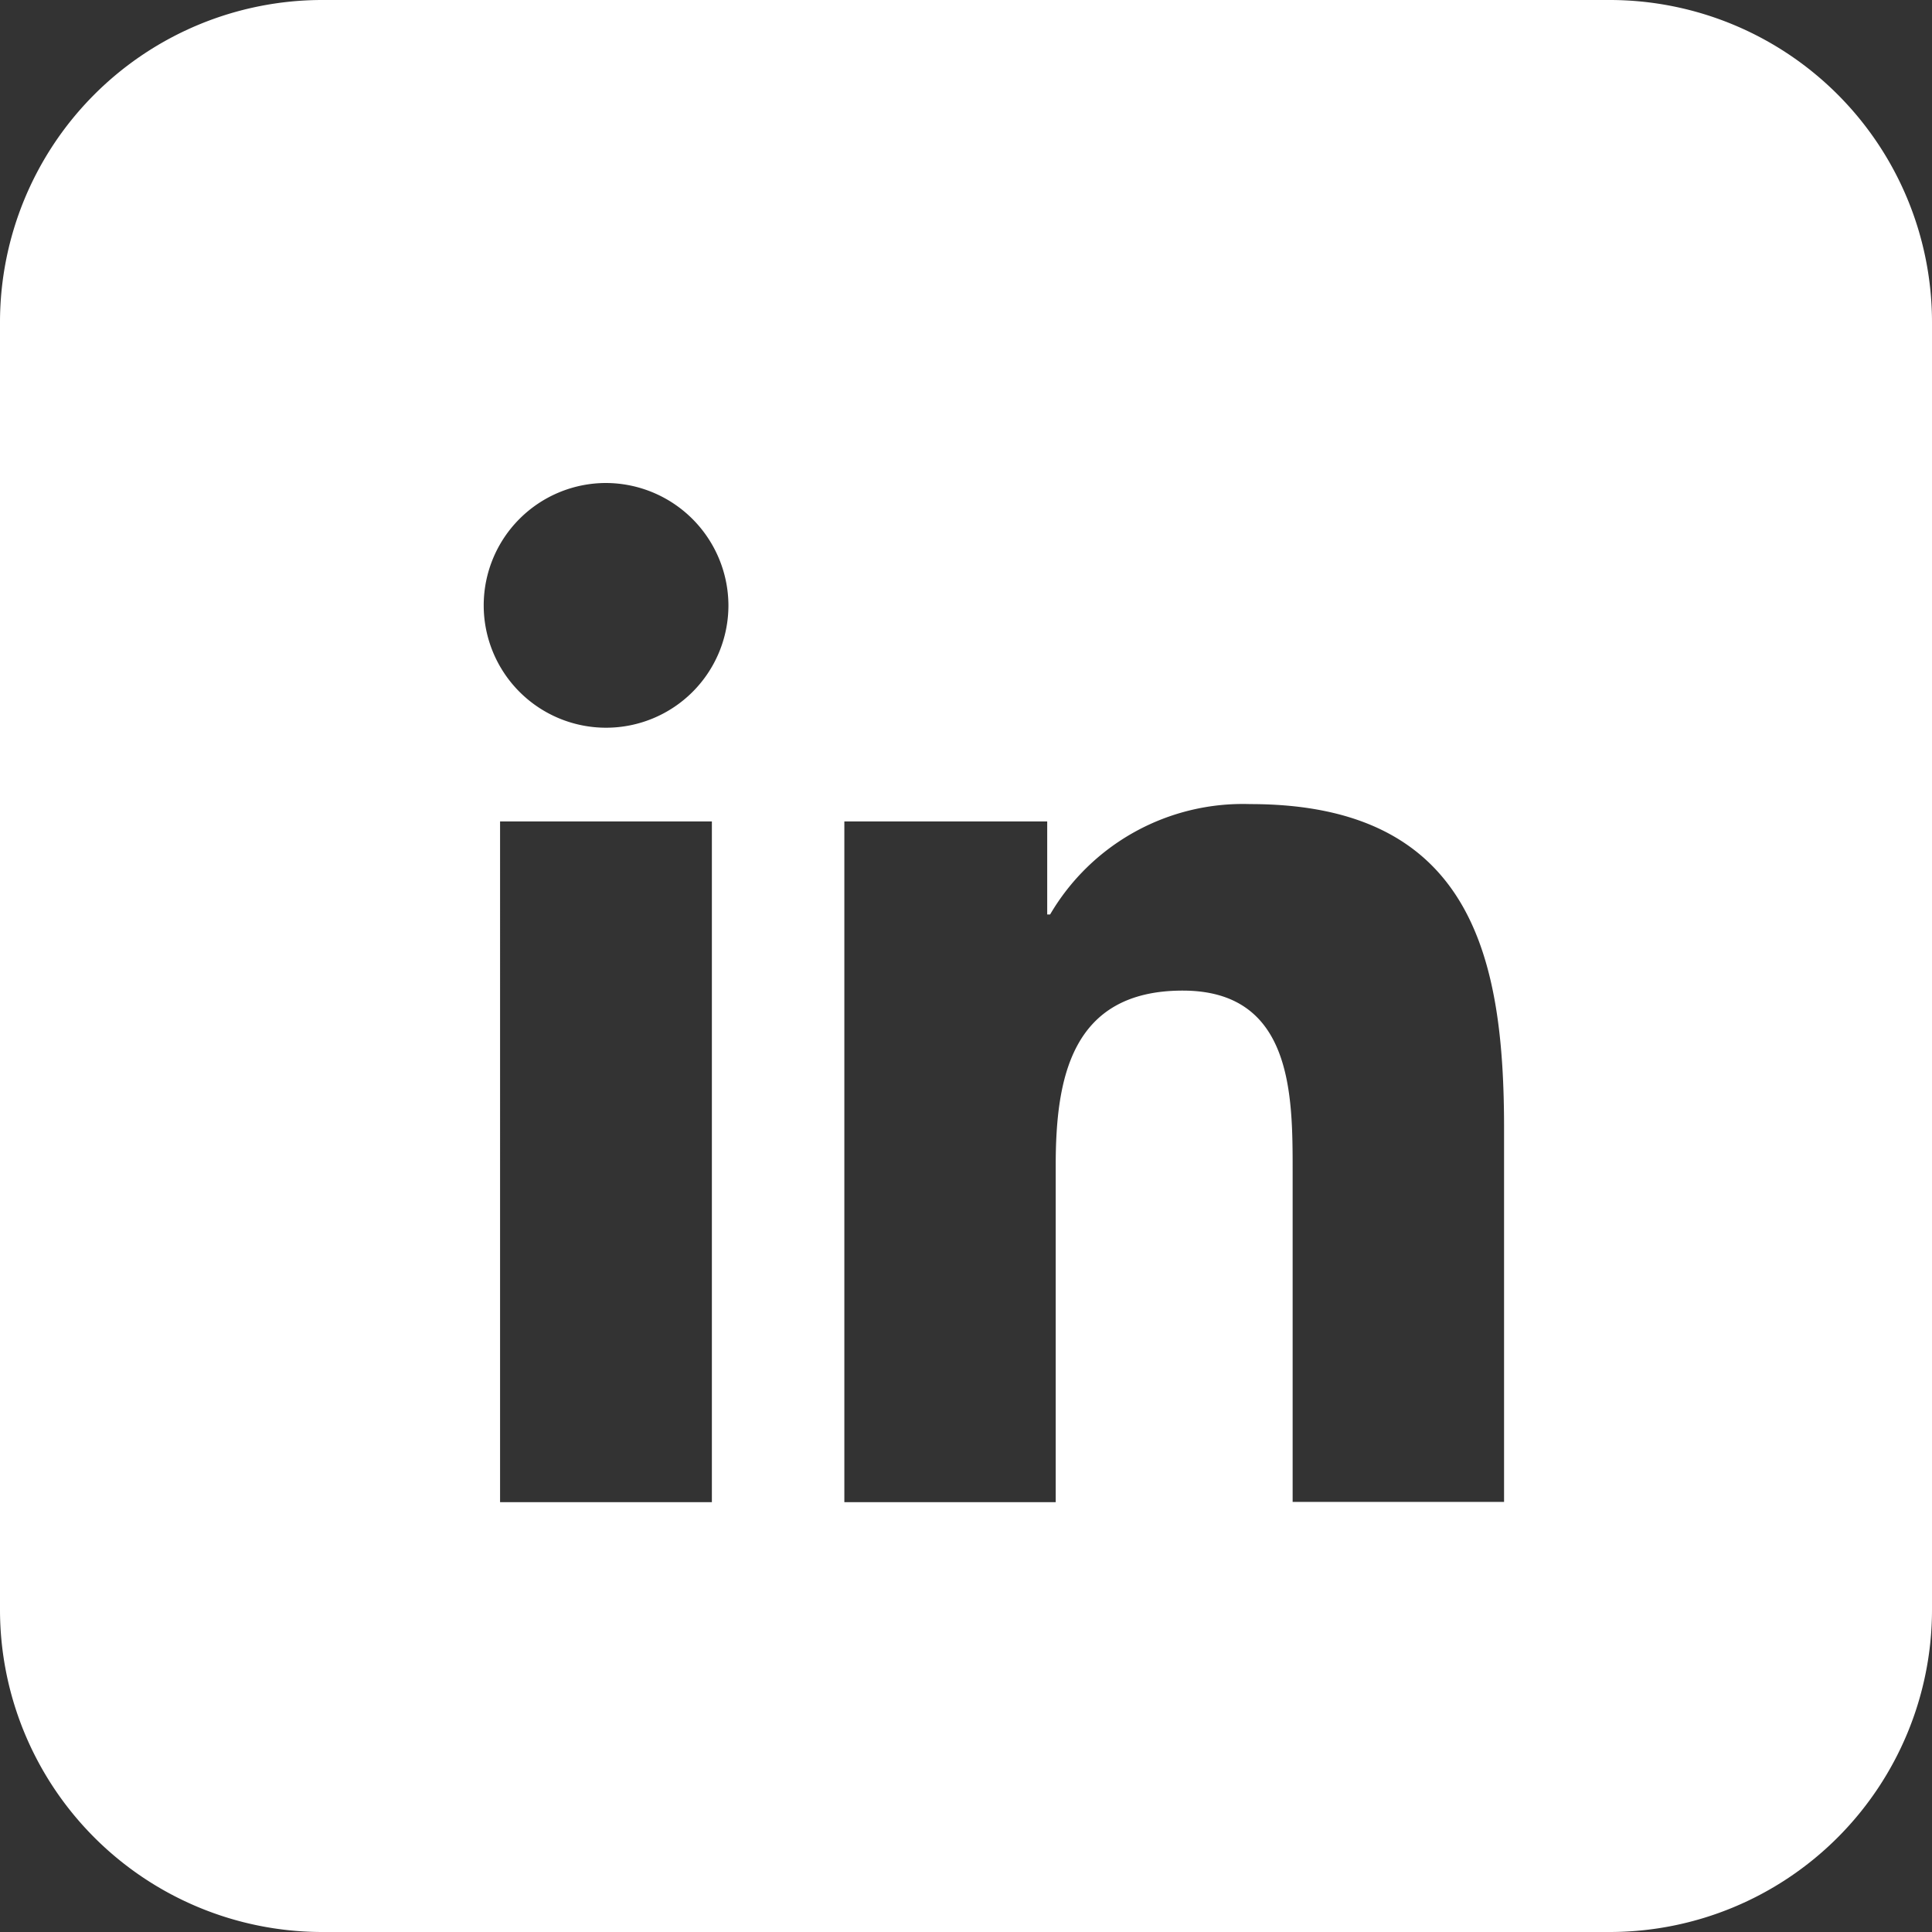
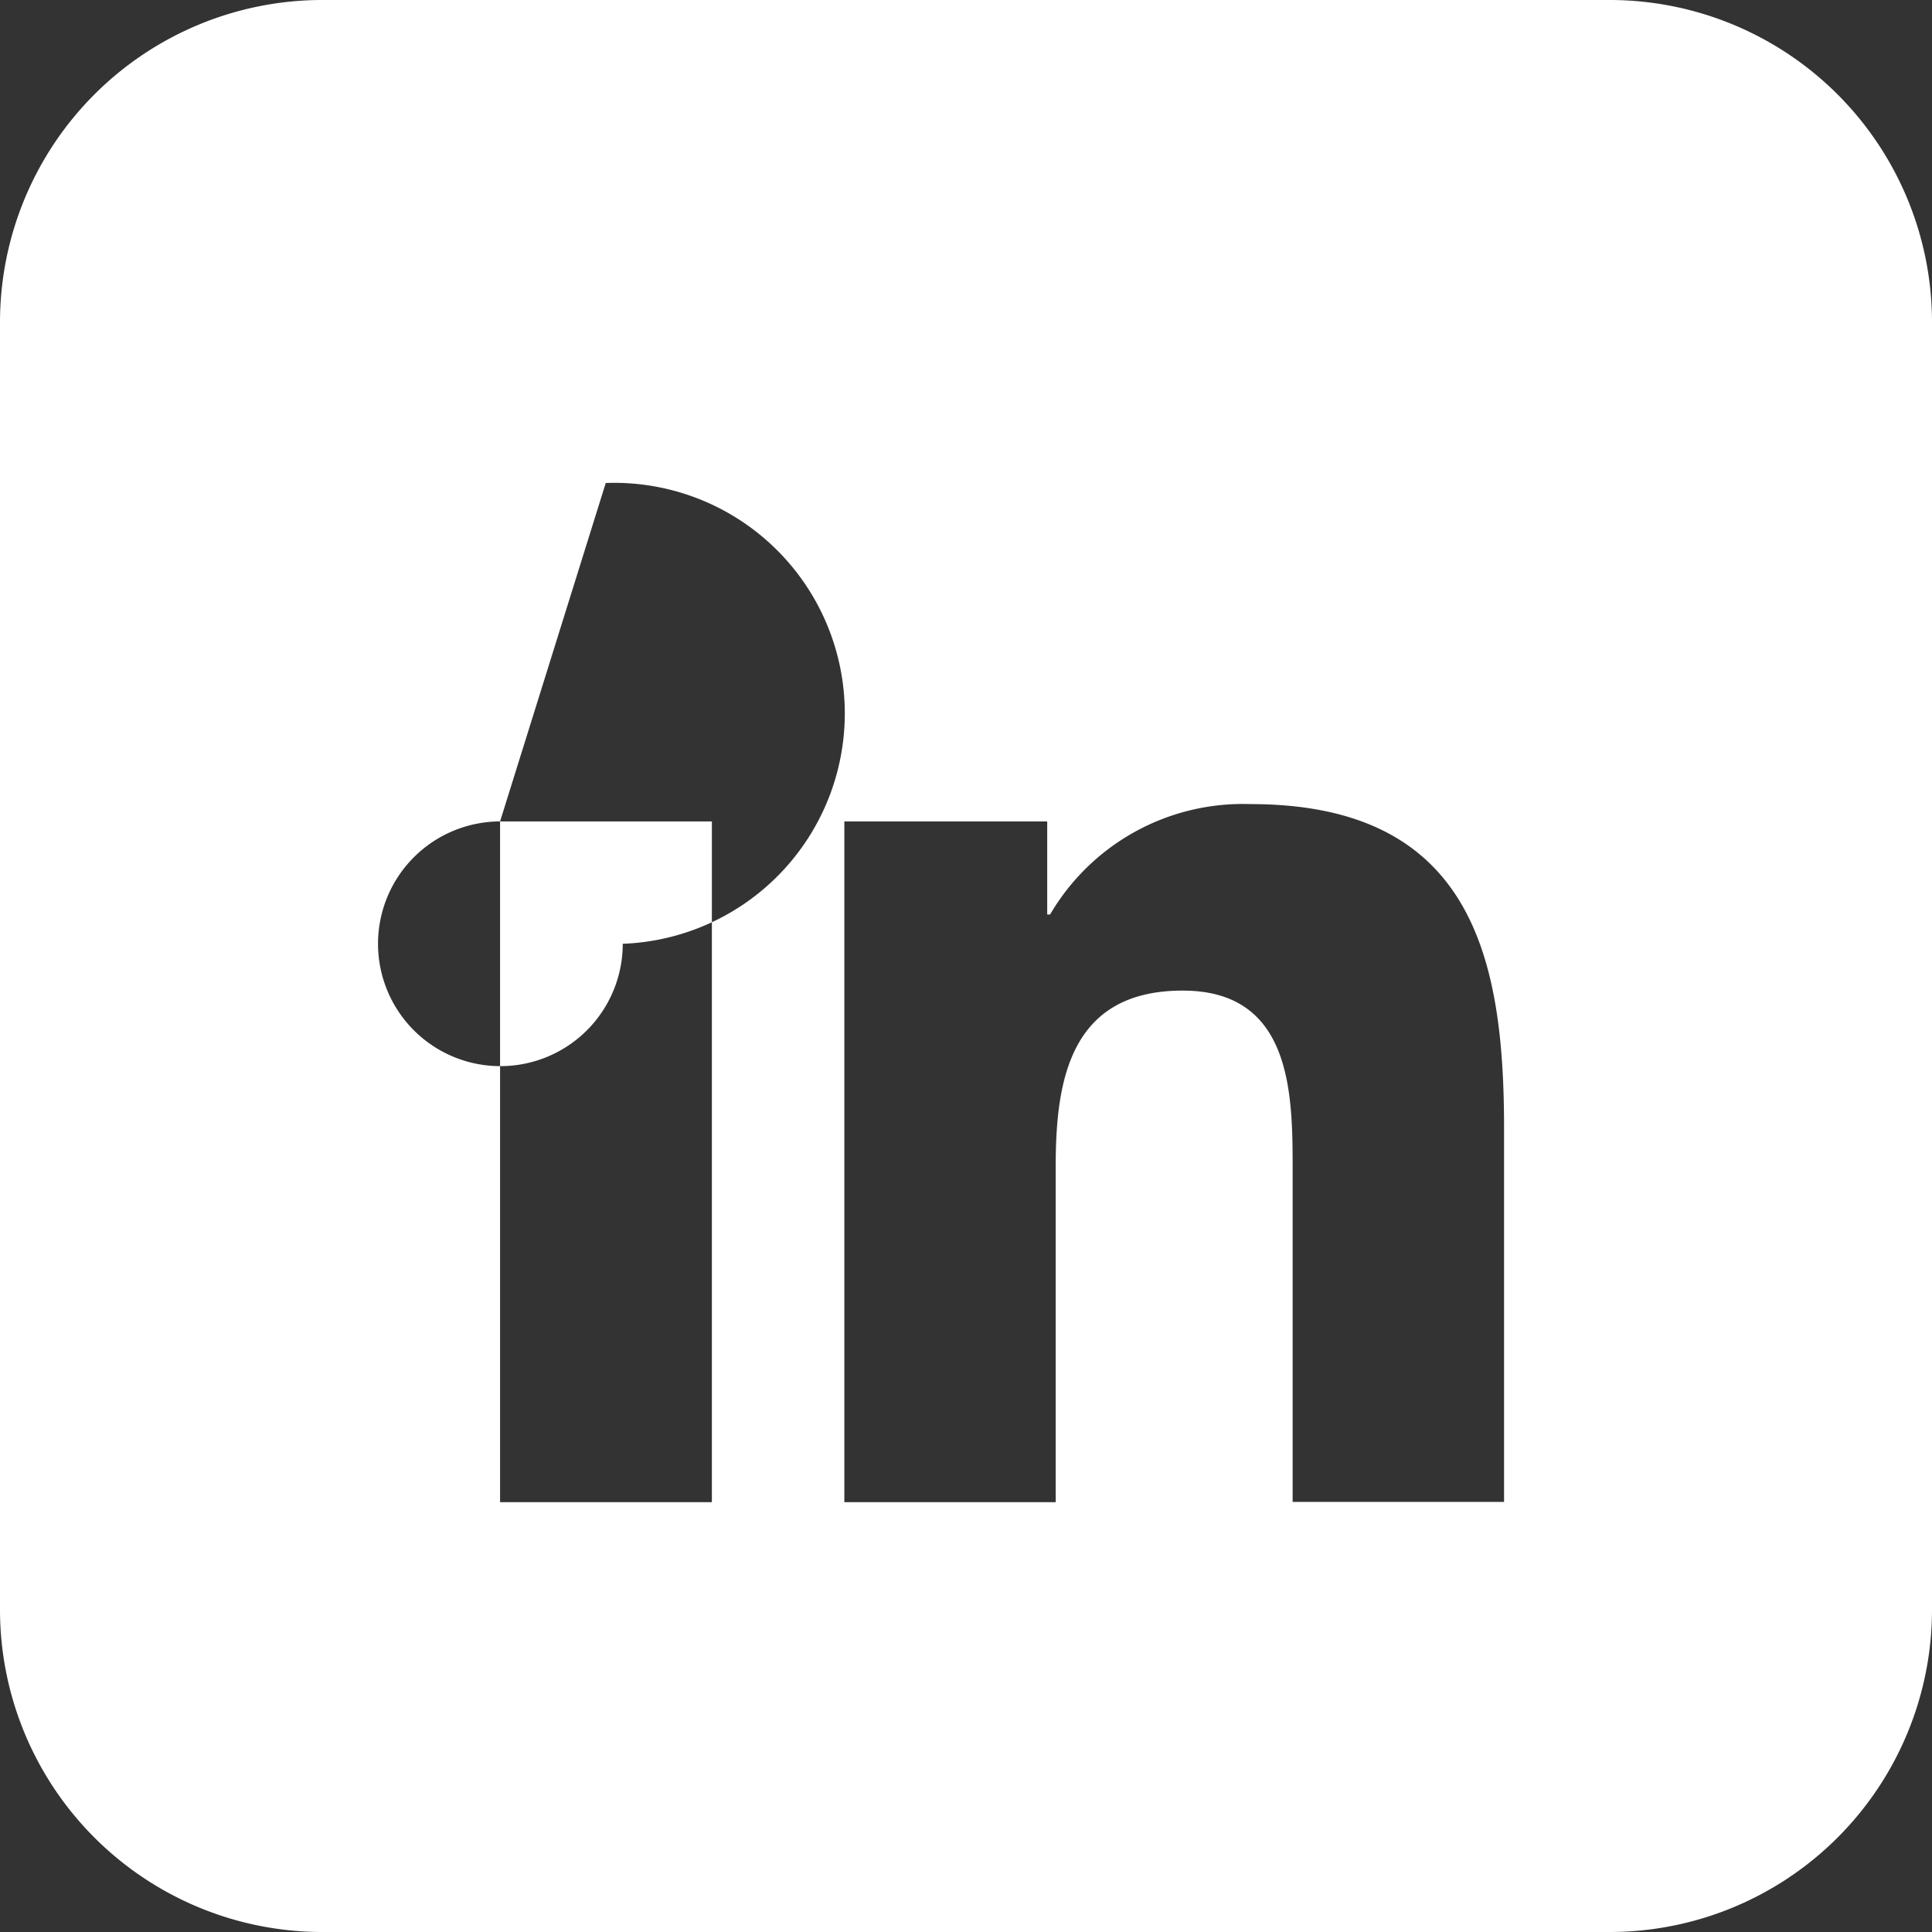
<svg xmlns="http://www.w3.org/2000/svg" width="30" height="30" viewBox="0 0 30 30">
  <rect x="0" y="0" width="30" height="30" fill="#333333" stroke="none" />
  <g id="Group_1016" data-name="Group 1016" transform="translate(-1202.495 -3638)">
-     <path id="Subtraction_8" data-name="Subtraction 8" d="M25,30H5a5.006,5.006,0,0,1-5-5V5A5.006,5.006,0,0,1,5,0H25a5.006,5.006,0,0,1,5,5V25A5.006,5.006,0,0,1,25,30ZM18.365,15.382c1.707,0,1.707,1.621,1.707,2.8v5.14h3.283v-5.8c0-2.616-.477-5.036-3.94-5.036A3.469,3.469,0,0,0,16.306,14.2h-.045V12.755h-3.15V23.326h3.282V18.1C16.393,16.755,16.628,15.382,18.365,15.382Zm-10.6-2.627V23.326h3.289V12.755ZM9.406,7.5a1.9,1.9,0,1,0,1.905,1.9A1.907,1.907,0,0,0,9.406,7.5Z" transform="translate(1202.495 3638)" fill="#fff" />
+     <path id="Subtraction_8" data-name="Subtraction 8" d="M25,30H5a5.006,5.006,0,0,1-5-5V5A5.006,5.006,0,0,1,5,0H25a5.006,5.006,0,0,1,5,5V25A5.006,5.006,0,0,1,25,30ZM18.365,15.382c1.707,0,1.707,1.621,1.707,2.8v5.14h3.283v-5.8c0-2.616-.477-5.036-3.94-5.036A3.469,3.469,0,0,0,16.306,14.2h-.045V12.755h-3.15V23.326h3.282V18.1C16.393,16.755,16.628,15.382,18.365,15.382Zm-10.6-2.627V23.326h3.289V12.755Za1.9,1.9,0,1,0,1.905,1.9A1.907,1.907,0,0,0,9.406,7.5Z" transform="translate(1202.495 3638)" fill="#fff" />
  </g>
</svg>